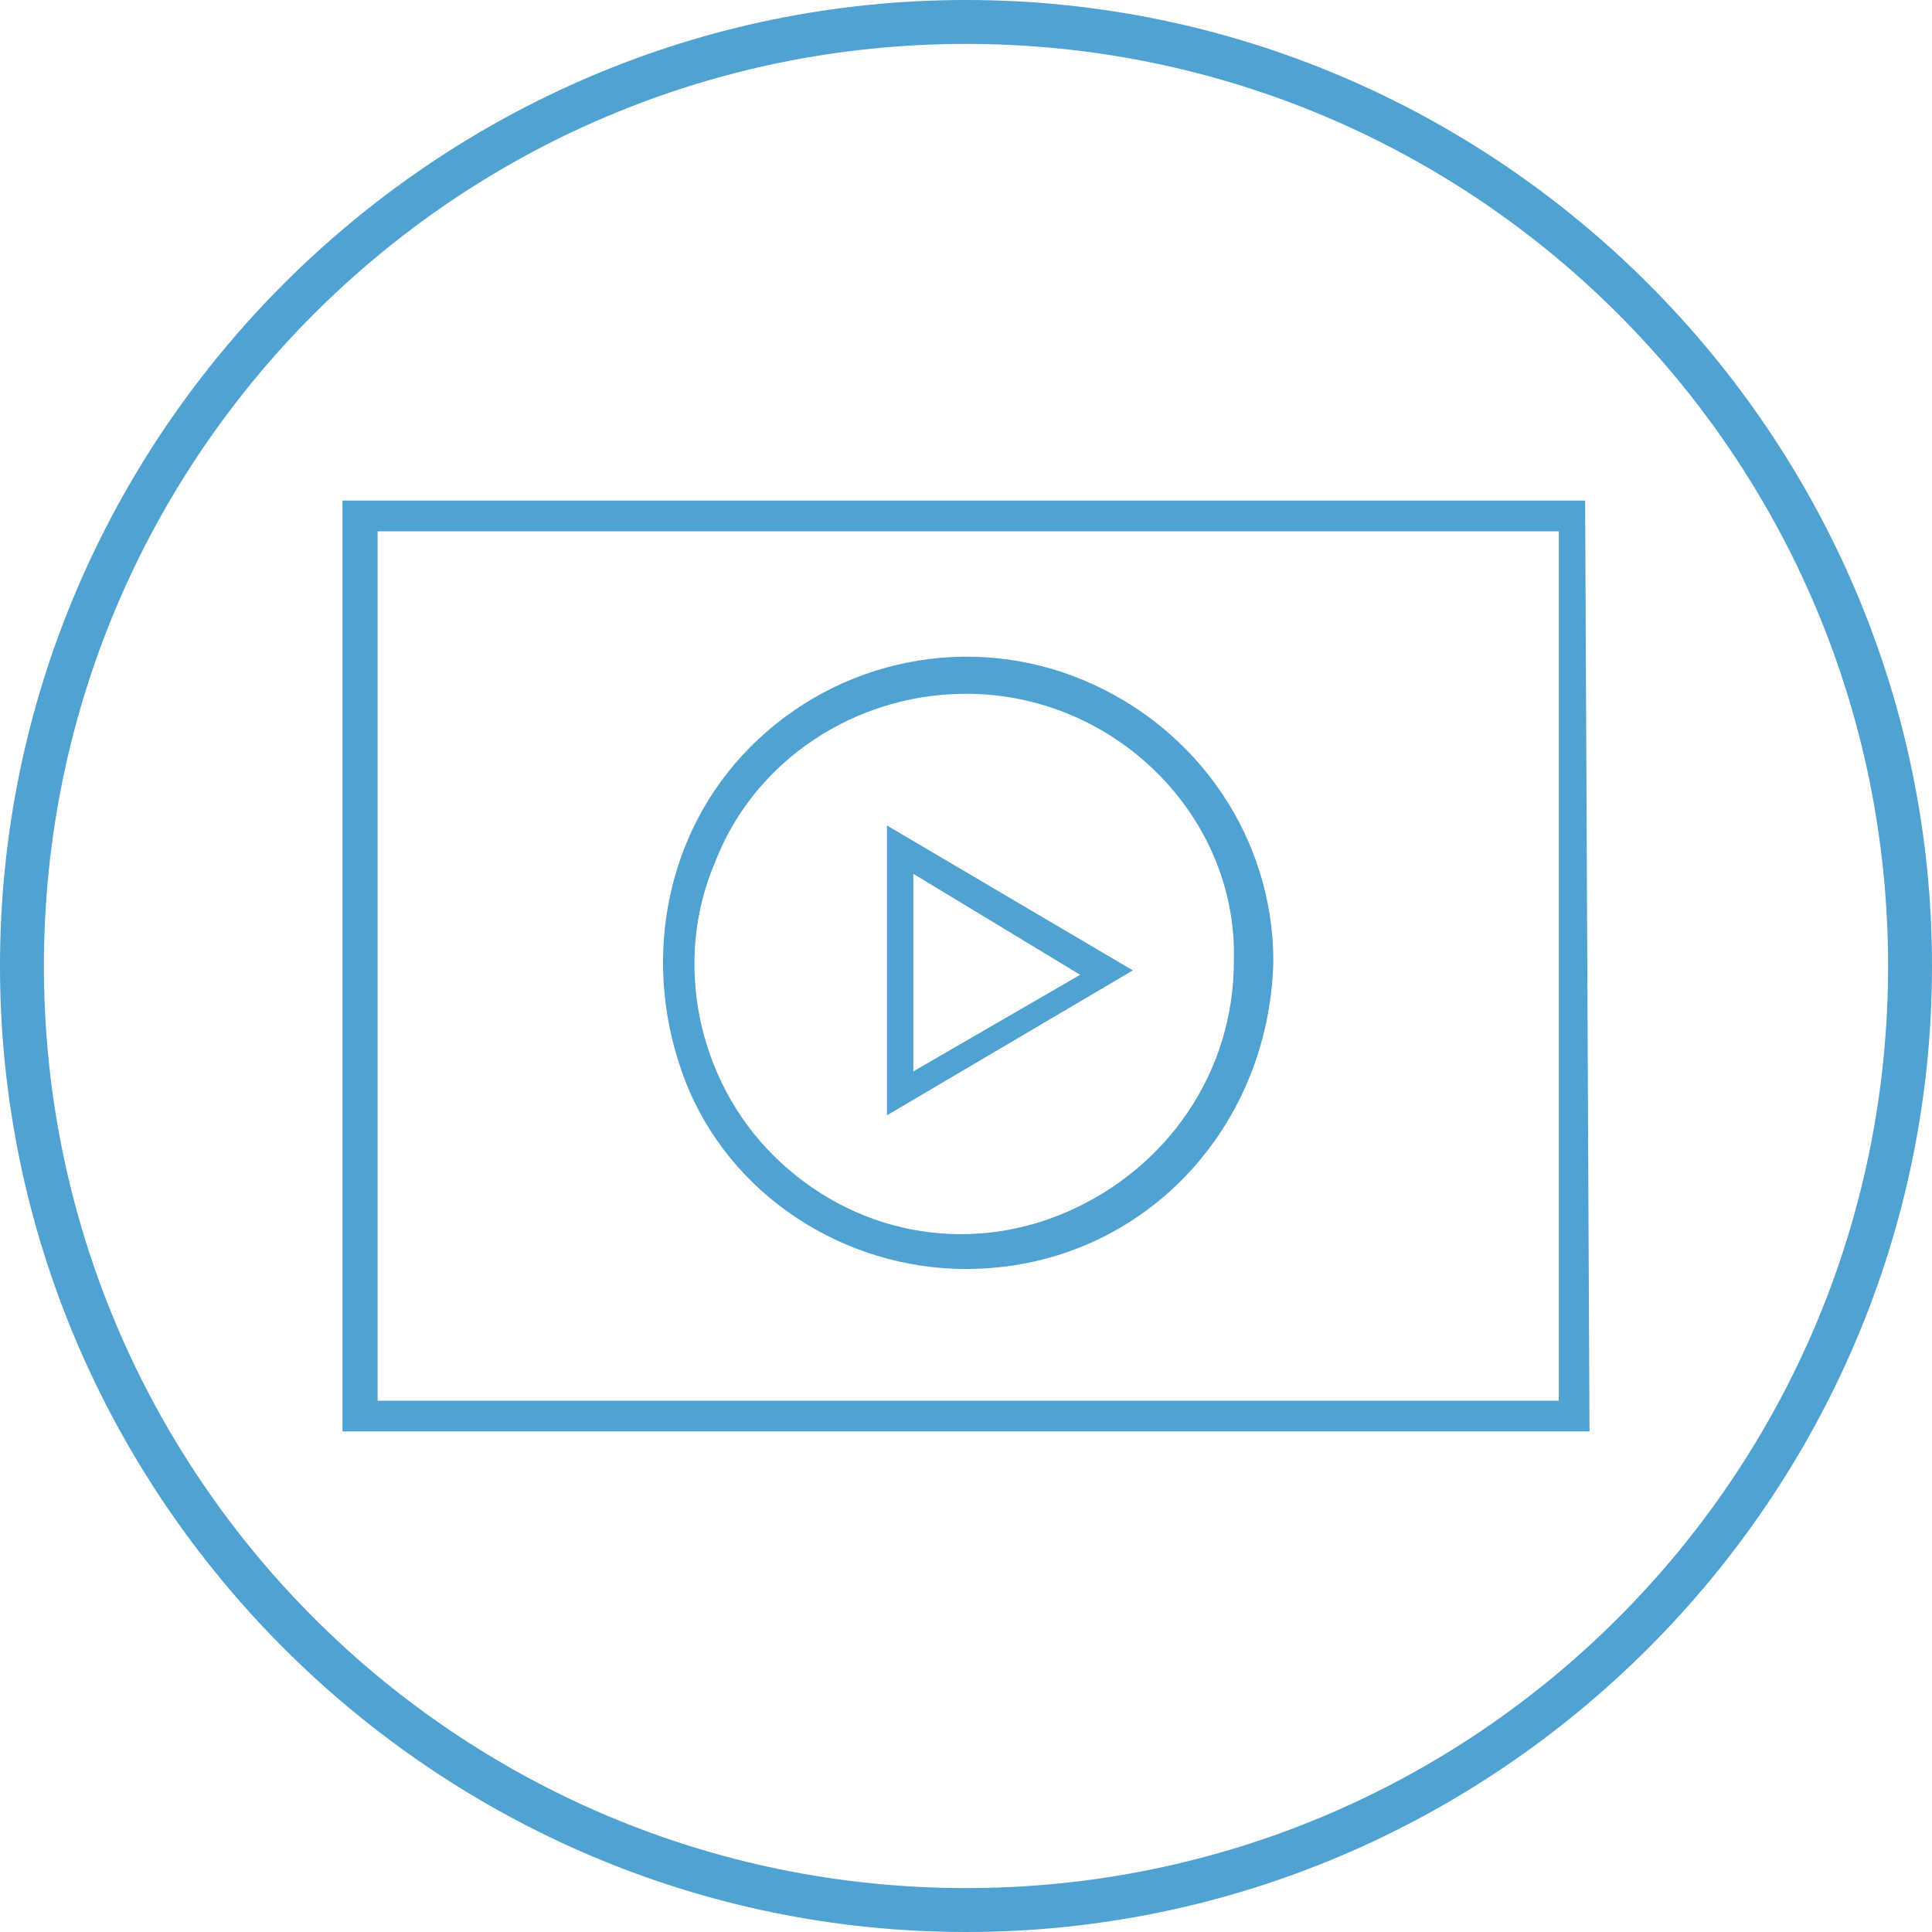
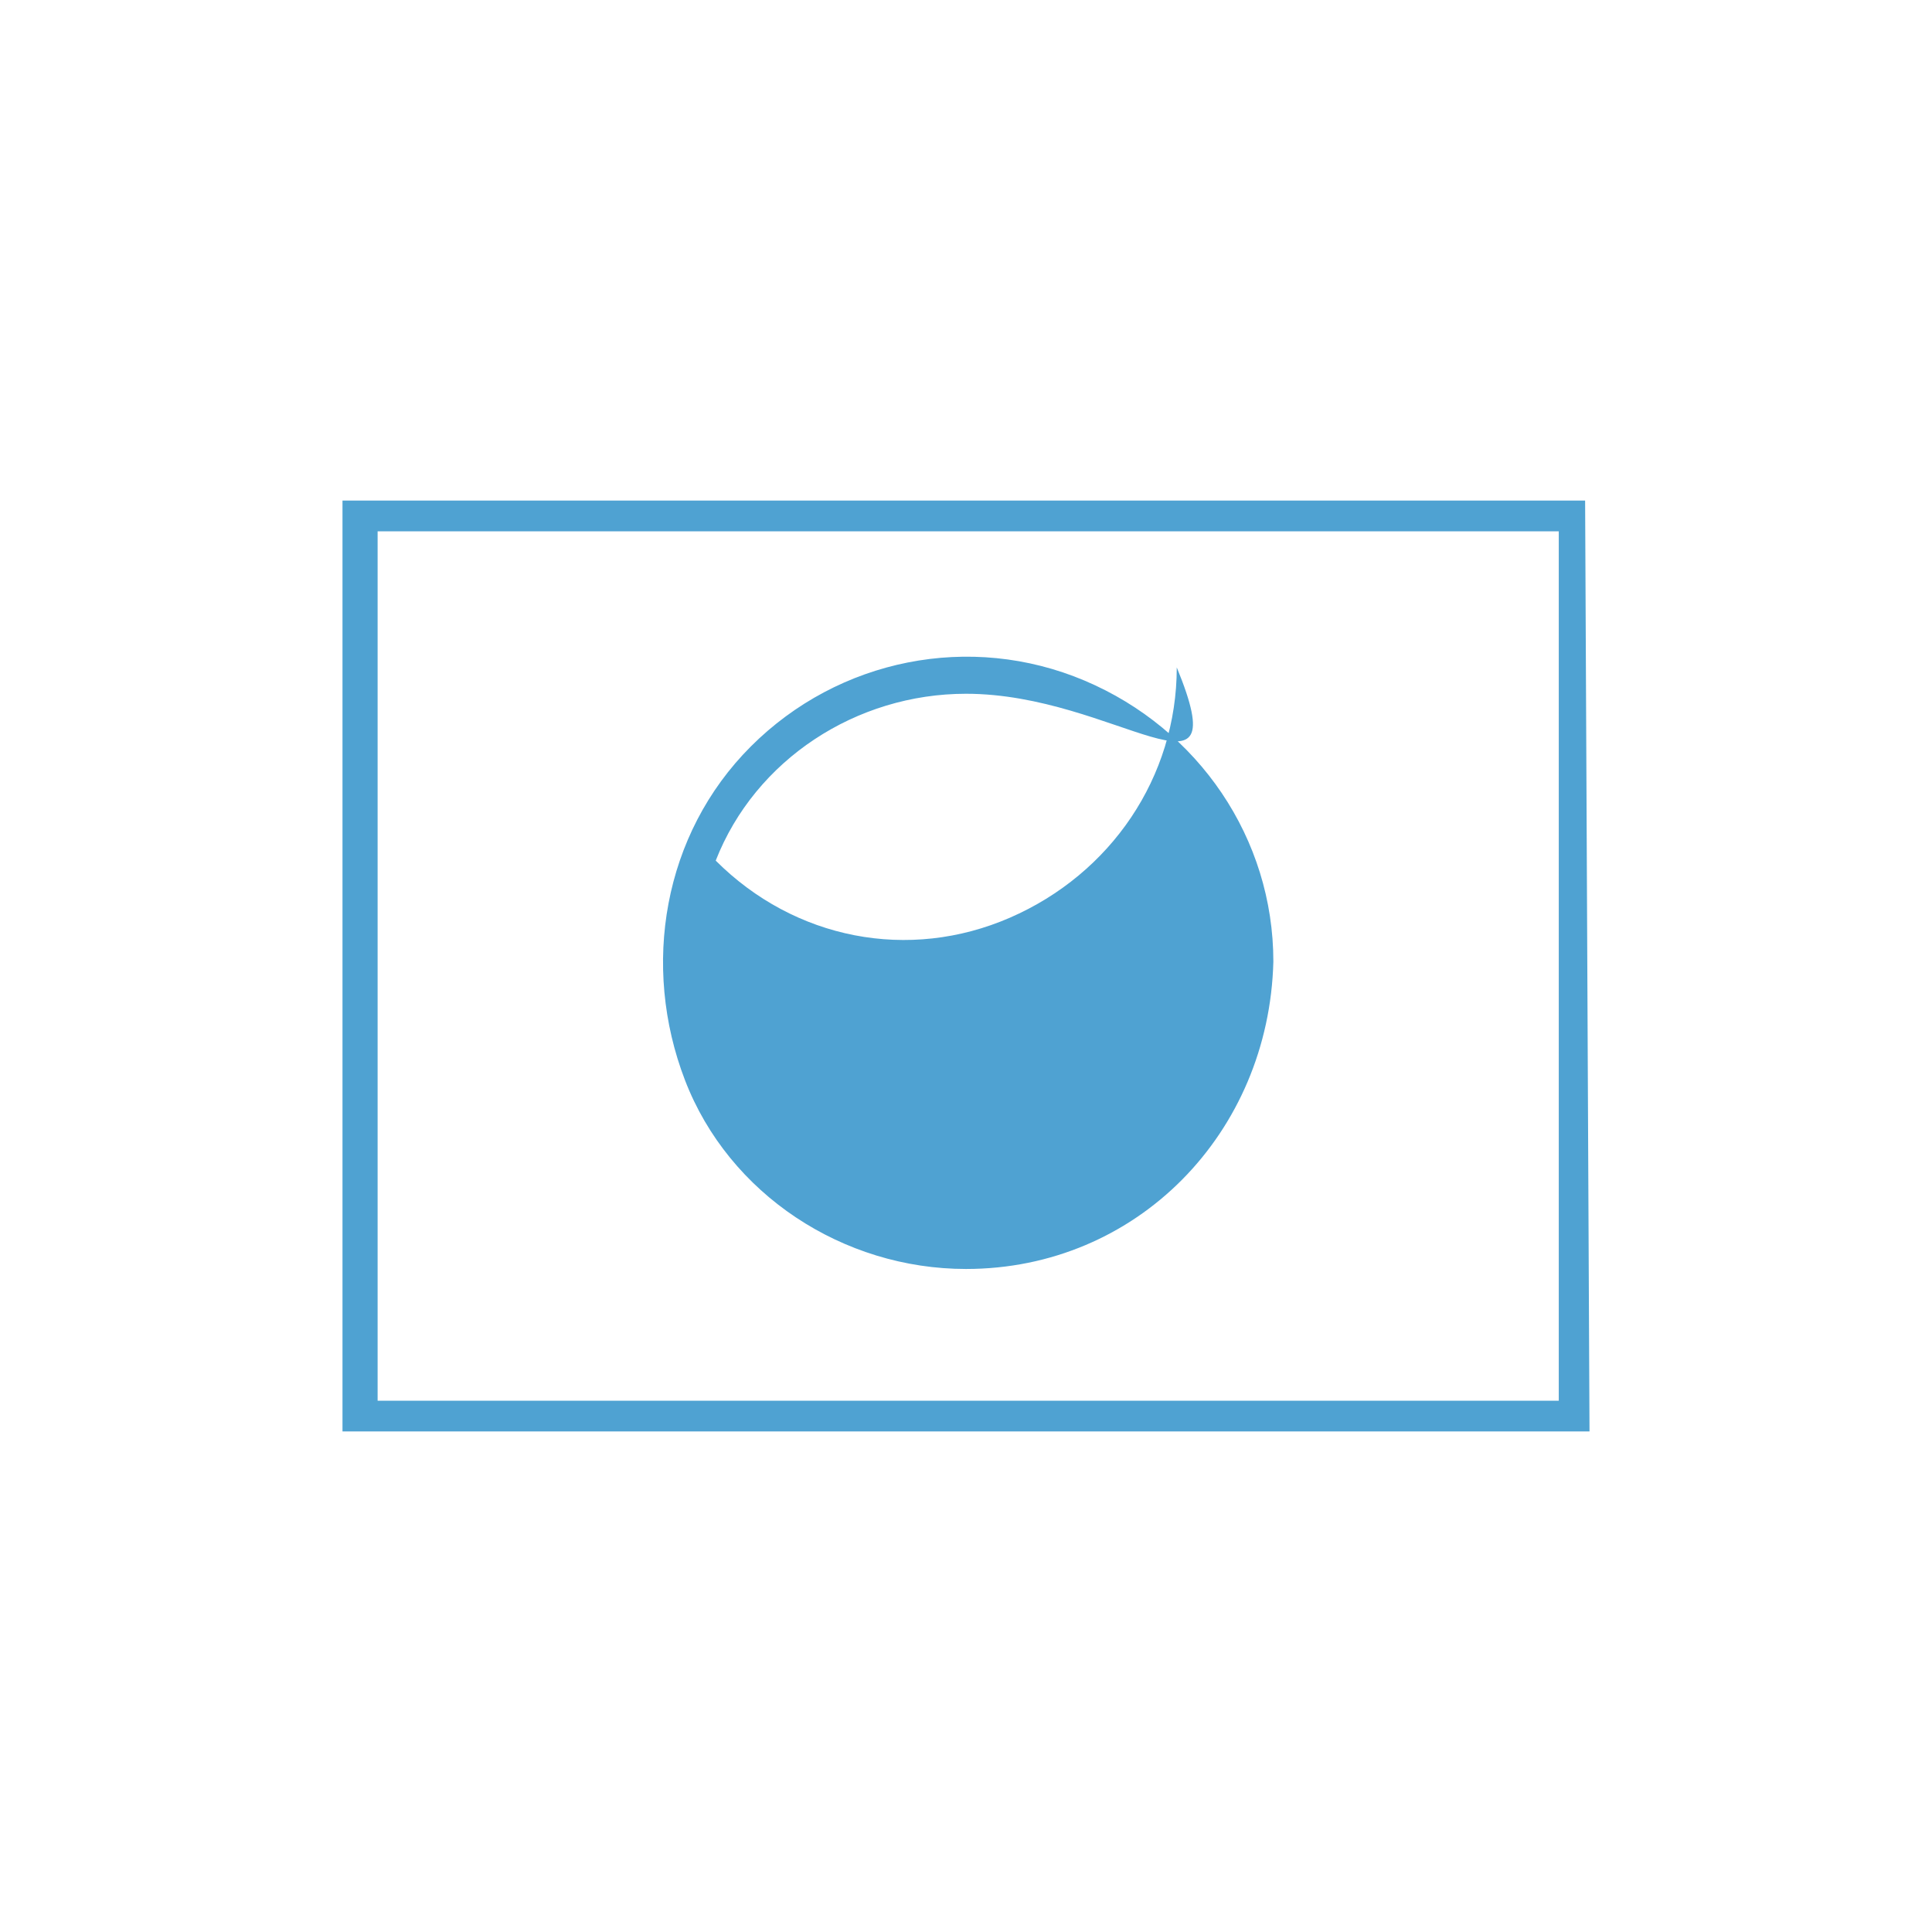
<svg xmlns="http://www.w3.org/2000/svg" version="1.1" x="0px" y="0px" viewBox="0 0 44 44" style="enable-background:new 0 0 44 44;" xml:space="preserve">
  <style type="text/css">
	.st0{fill:#40918C;}
	.st1{fill:#4FA2D2;}
	.st2{fill:#FFFFFF;}
	.st3{fill:none;}
	.st4{fill:#666666;}
	.st5{fill-rule:evenodd;clip-rule:evenodd;fill:#666666;}
	.st6{fill:#F8941F;}
	.st7{fill:#5557A6;}
	.st8{fill:#666666;stroke:#666666;stroke-width:0.5;stroke-miterlimit:10;}
	.st9{display:none;}
	.st10{display:inline;}
	.st11{fill:none;stroke:#7DFFCD;stroke-miterlimit:10;}
	.st12{fill:#231F20;}
</style>
  <g id="art">
    <g>
      <g>
        <g>
          <g>
-             <path class="st1" d="M22,1c11.6,0,21,9.4,21,21s-9.4,21-21,21S1,33.6,1,22S10.4,1,22,1 M22,0C9.9,0,0,9.9,0,22s9.9,22,22,22       s22-9.9,22-22S34.1,0,22,0L22,0z" />
-           </g>
+             </g>
        </g>
      </g>
      <g>
        <path class="st1" d="M8.6,31.9h26.9V12.1H8.6V31.9z M36.2,32.6H7.8V11.4h28.3L36.2,32.6z" />
        <g>
-           <path class="st1" d="M20.8,19.9v4.5l3.8-2.2L20.8,19.9z M20.2,25.4v-6.6l5.6,3.3L20.2,25.4z" />
-           <path class="st1" d="M22,15.8c-2.5,0-4.8,1.5-5.7,3.8c-1,2.3-0.4,5,1.3,6.7c1.8,1.8,4.4,2.3,6.7,1.3c2.3-1,3.8-3.2,3.8-5.7      C28.2,18.6,25.4,15.8,22,15.8L22,15.8z M22,28.9c-2.8,0-5.4-1.7-6.4-4.3s-0.5-5.6,1.5-7.6s5-2.6,7.6-1.5s4.3,3.6,4.3,6.4      C28.9,25.8,25.9,28.9,22,28.9z" />
+           <path class="st1" d="M22,15.8c-2.5,0-4.8,1.5-5.7,3.8c1.8,1.8,4.4,2.3,6.7,1.3c2.3-1,3.8-3.2,3.8-5.7      C28.2,18.6,25.4,15.8,22,15.8L22,15.8z M22,28.9c-2.8,0-5.4-1.7-6.4-4.3s-0.5-5.6,1.5-7.6s5-2.6,7.6-1.5s4.3,3.6,4.3,6.4      C28.9,25.8,25.9,28.9,22,28.9z" />
        </g>
      </g>
    </g>
  </g>
  <g id="grid" class="st9">
    <g class="st10">
	</g>
  </g>
  <g id="ref">
</g>
</svg>